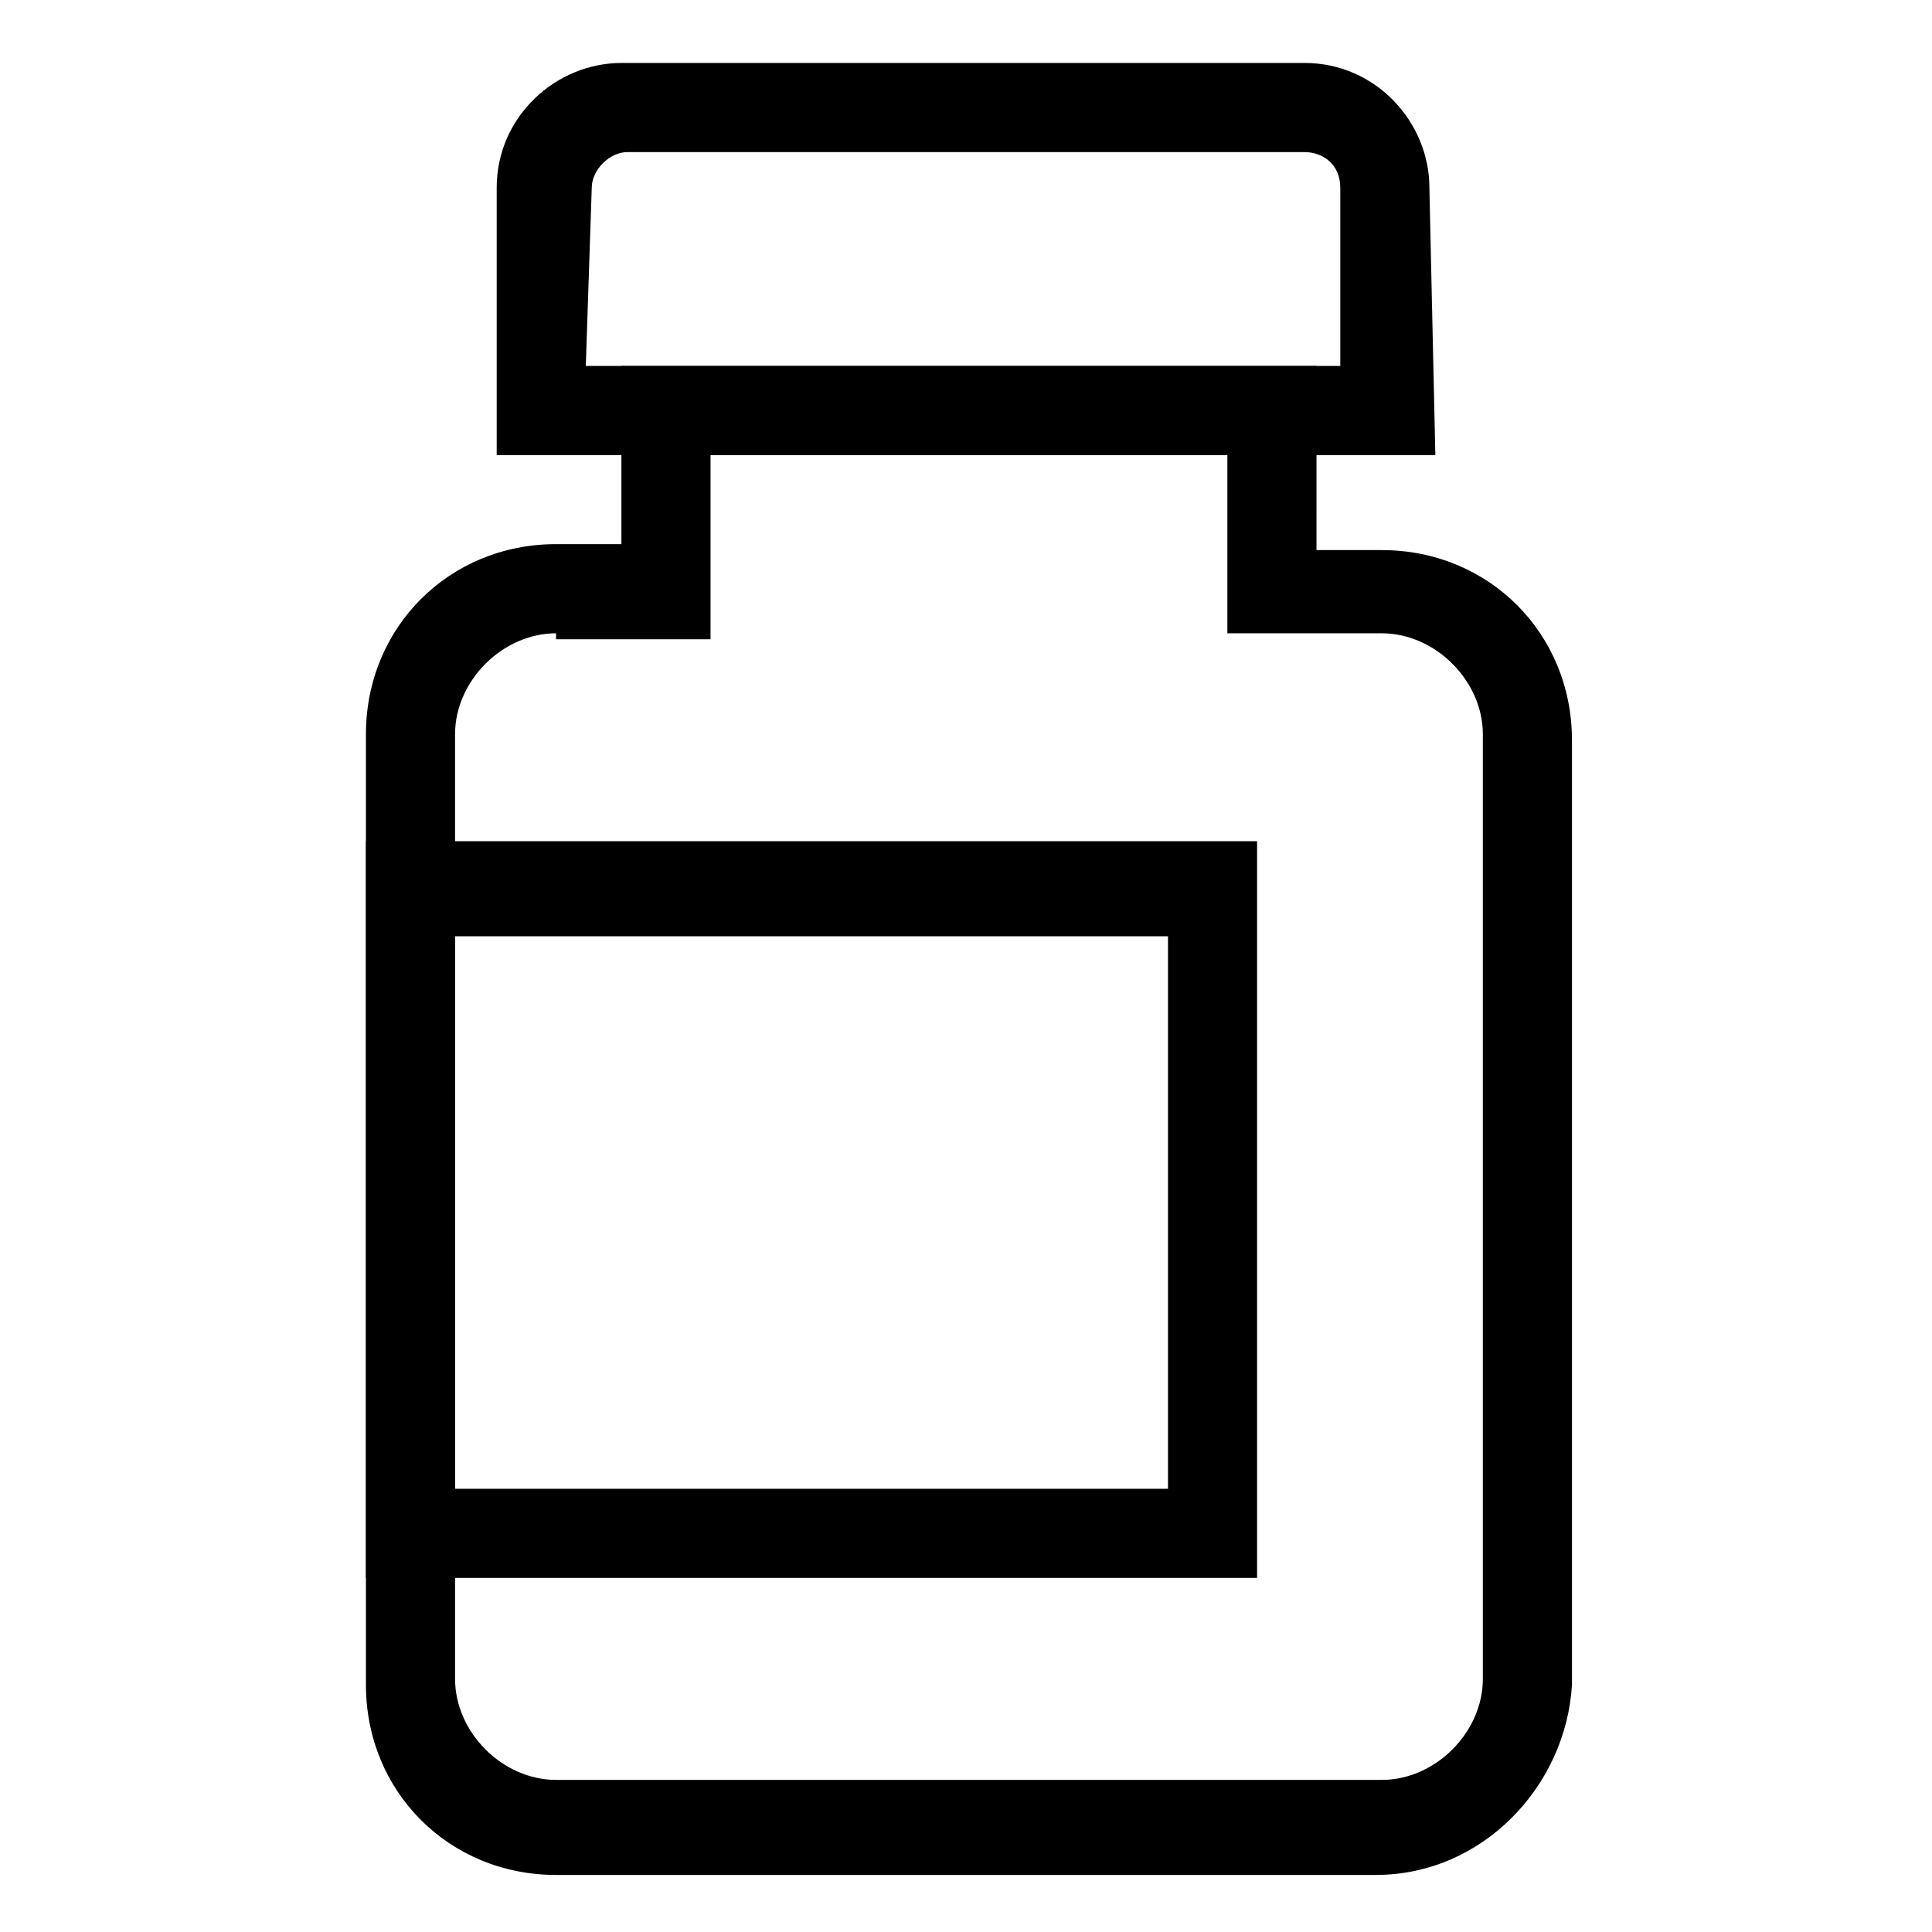
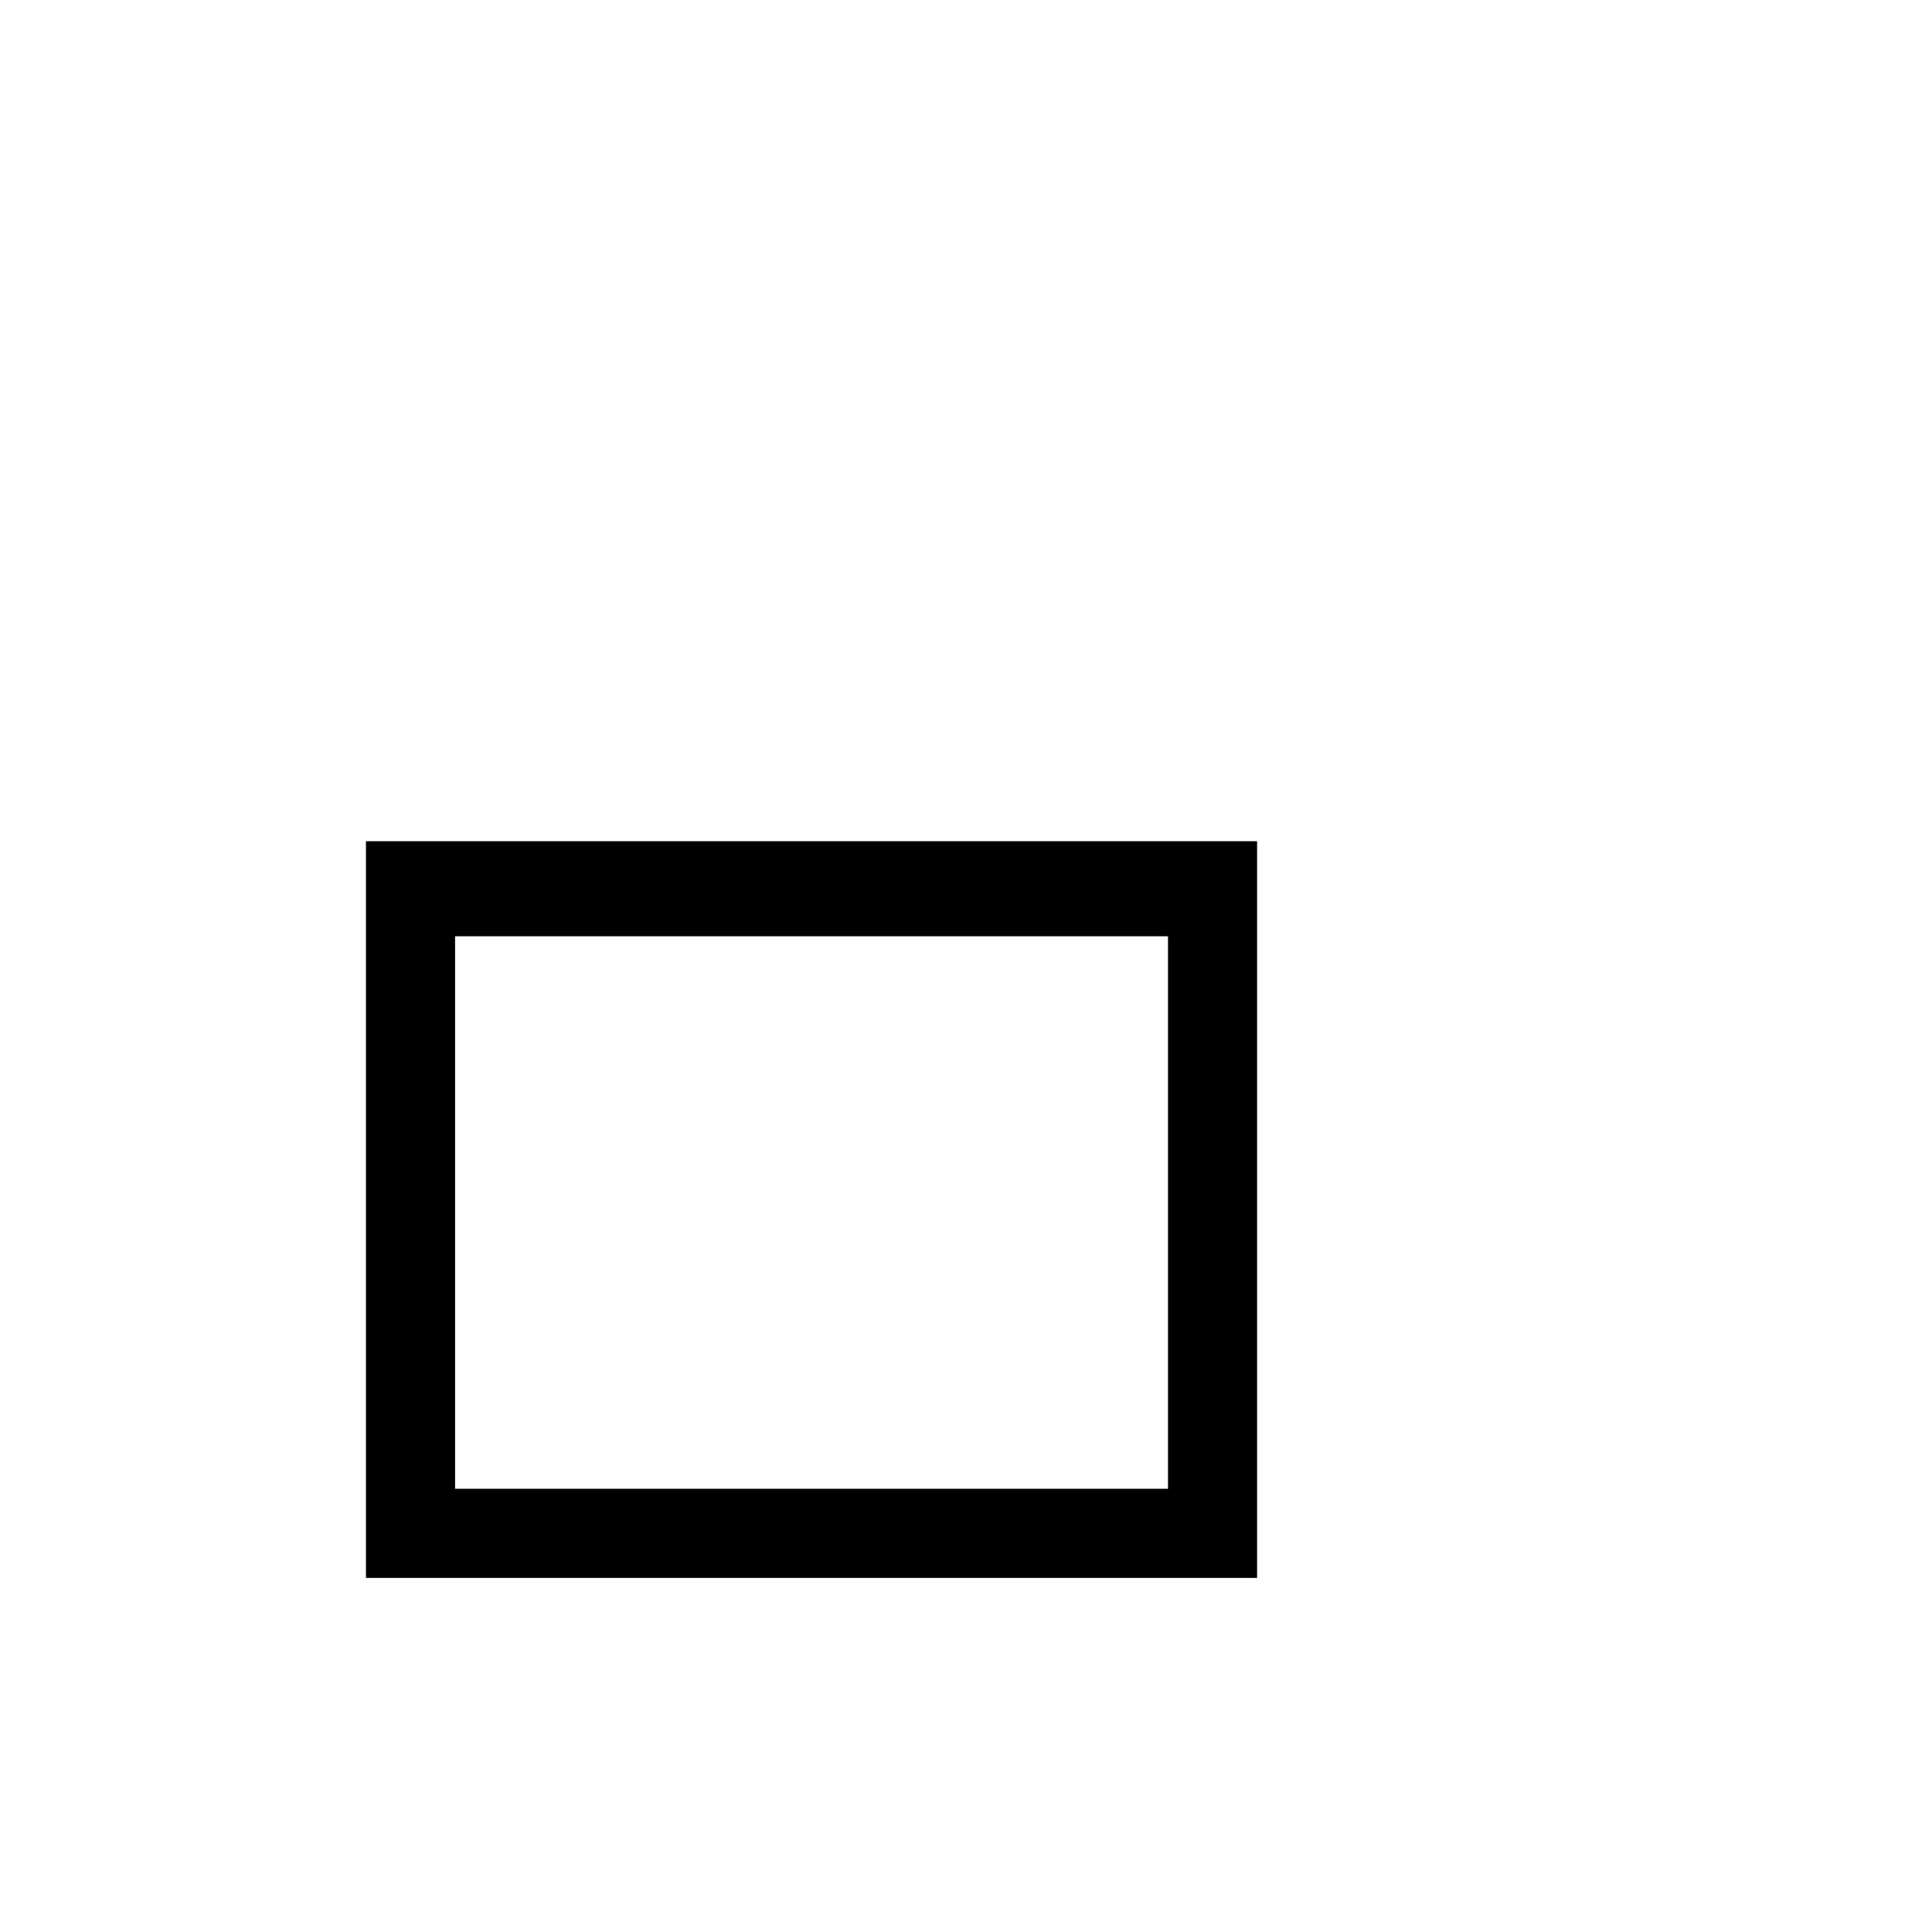
<svg xmlns="http://www.w3.org/2000/svg" fill="#000000" width="800px" height="800px" version="1.1" viewBox="144 144 512 512">
  <g>
-     <path d="m508.63 640.88h-217.27c-28.34 0-50.383-22.043-50.383-50.383v-251.91c0-28.34 22.043-50.383 50.383-50.383h17.32v-47.23h184.21l-0.004 48.809h17.32c28.34 0 50.383 22.043 50.383 50.383v250.33c-1.578 26.762-23.617 50.379-51.957 50.379zm-217.27-329.05c-14.168 0-26.766 12.594-26.766 26.766l0.004 250.33c0 14.168 12.594 26.766 26.766 26.766h218.84c14.168 0 26.766-12.594 26.766-26.766v-250.33c0-14.168-12.594-26.766-26.766-26.766h-40.934v-47.23h-136.97v48.805h-40.938z" />
-     <path d="m524.38 264.6h-248.75v-70.852c0-18.895 15.742-33.062 33.062-33.062h181.05c18.895 0 33.062 15.742 33.062 33.062zm-225.14-23.617h199.95v-47.23c0-6.297-4.723-9.445-9.445-9.445l-179.48-0.004c-4.723 0-9.445 4.723-9.445 9.445z" />
    <path d="m477.14 562.16h-236.16v-195.23h236.16zm-212.54-23.617h188.93v-146.42h-188.93v146.42z" />
  </g>
</svg>